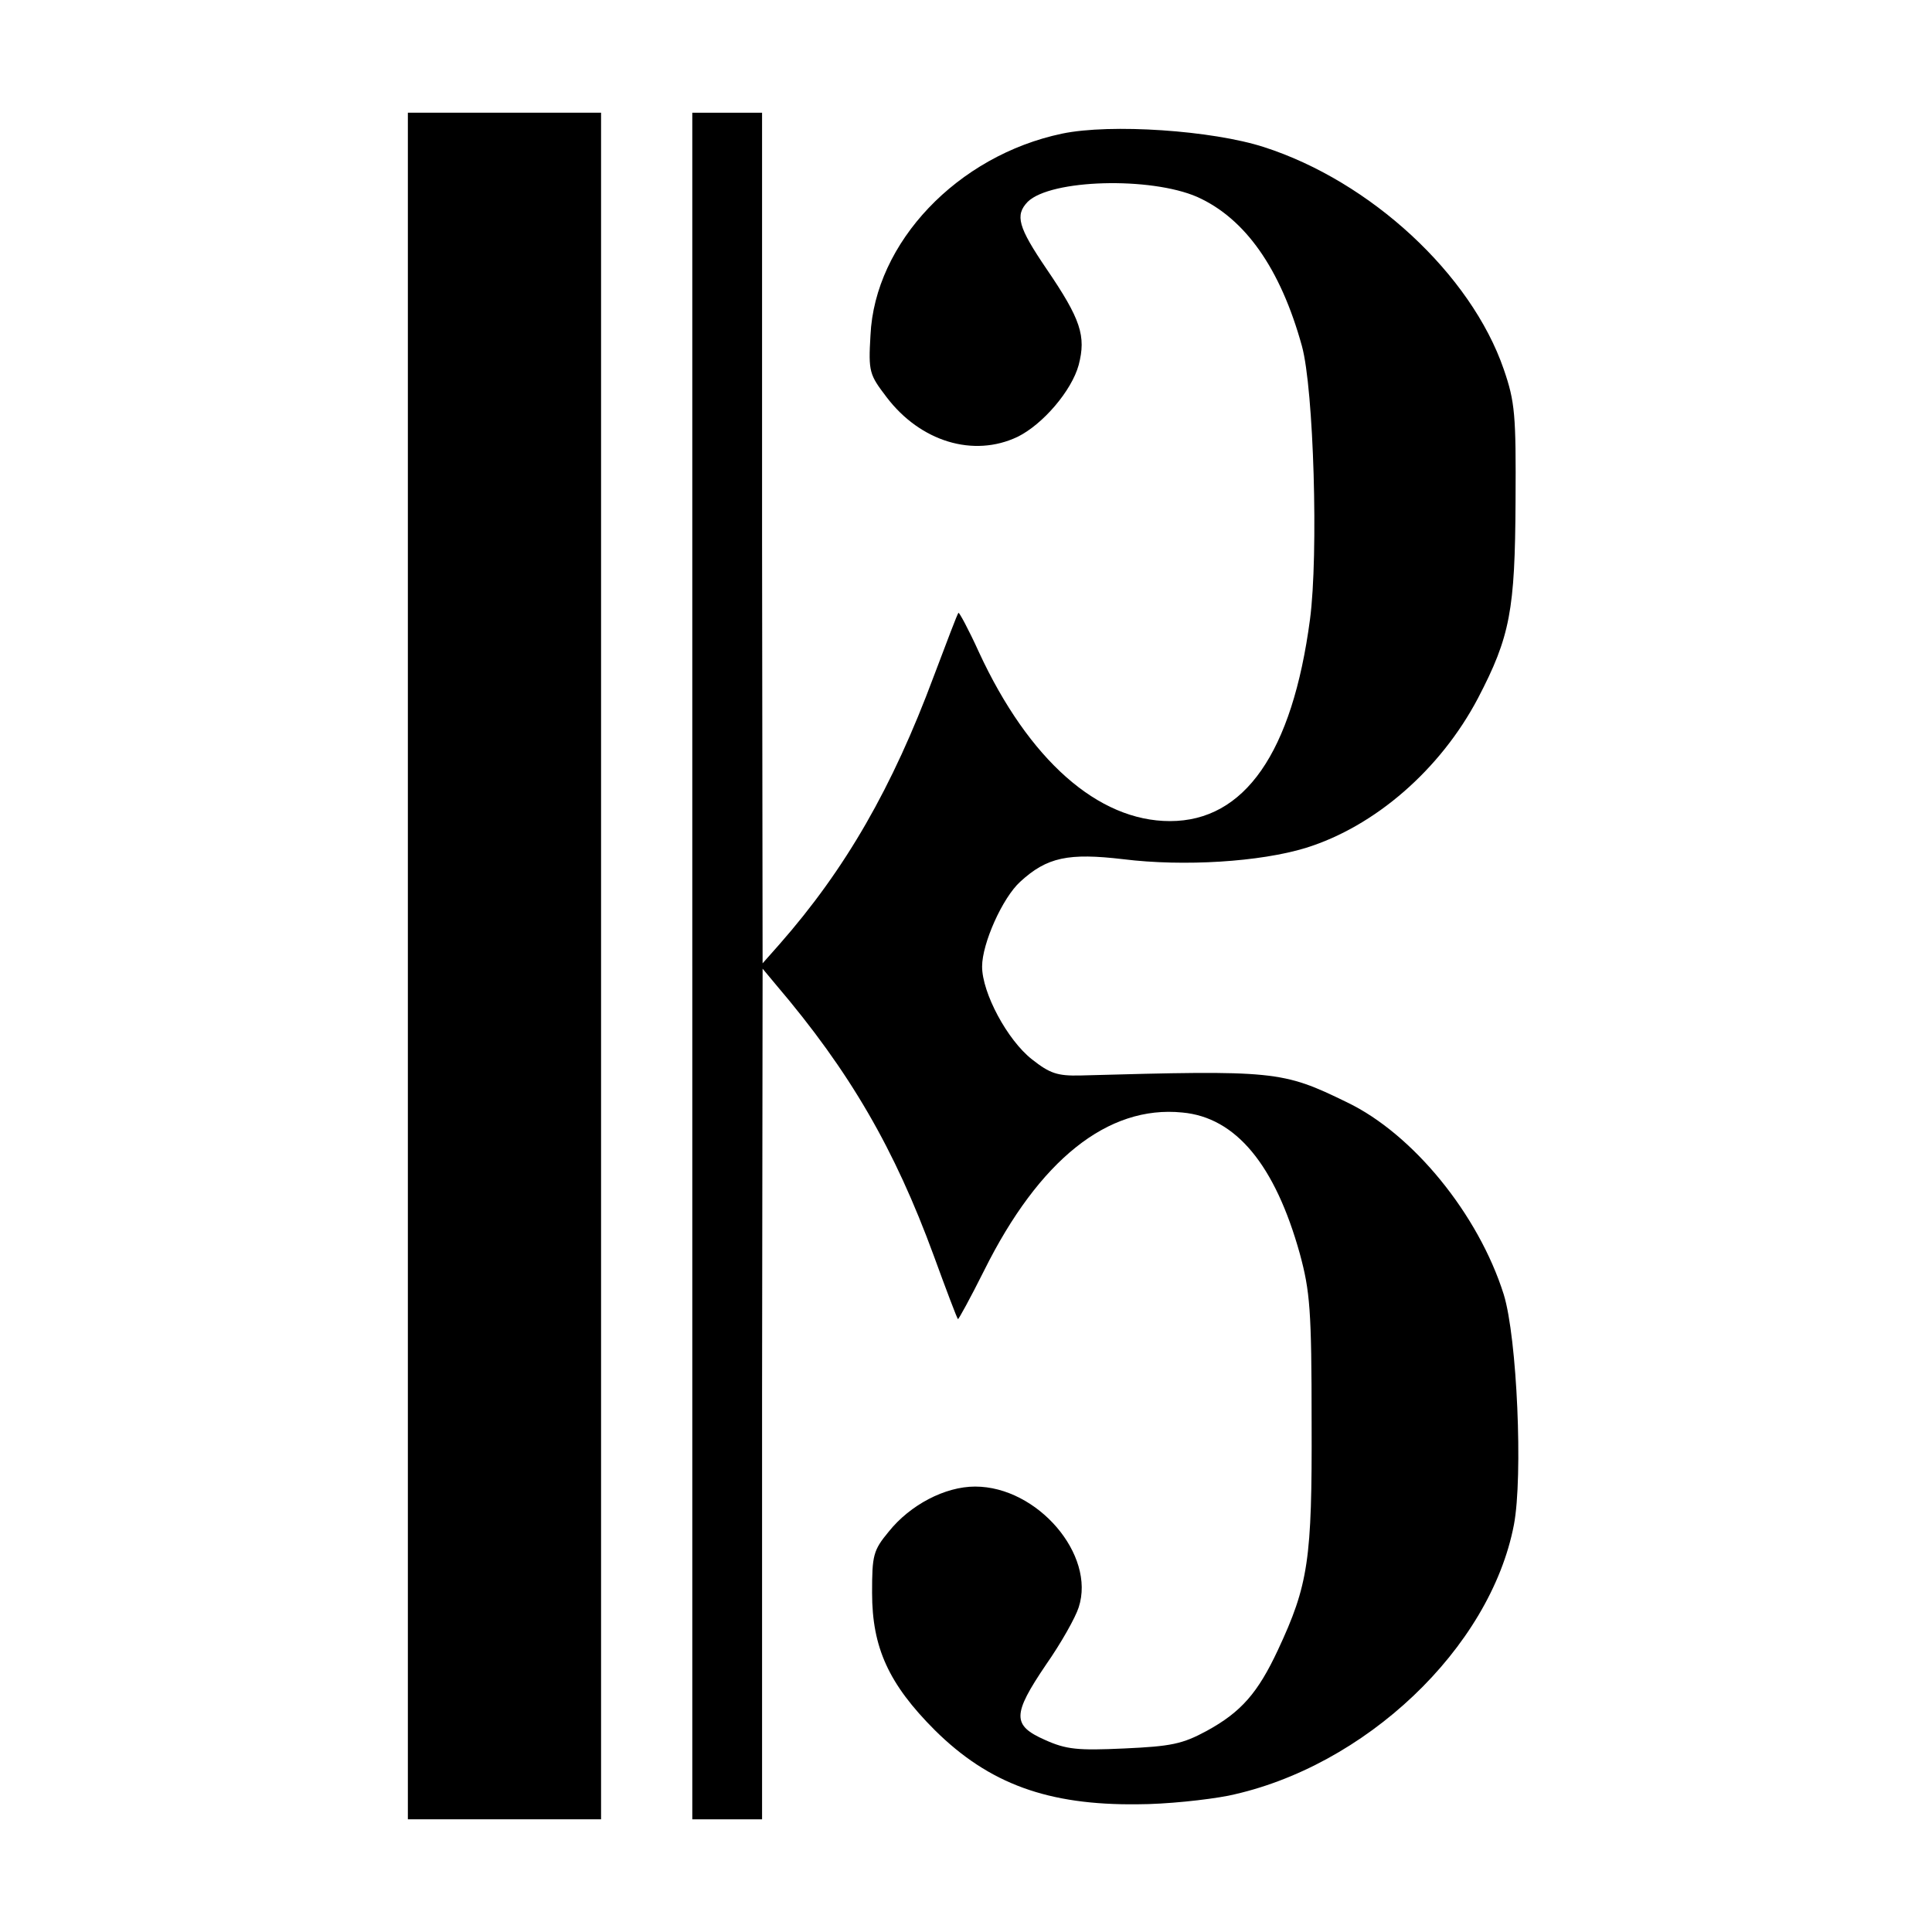
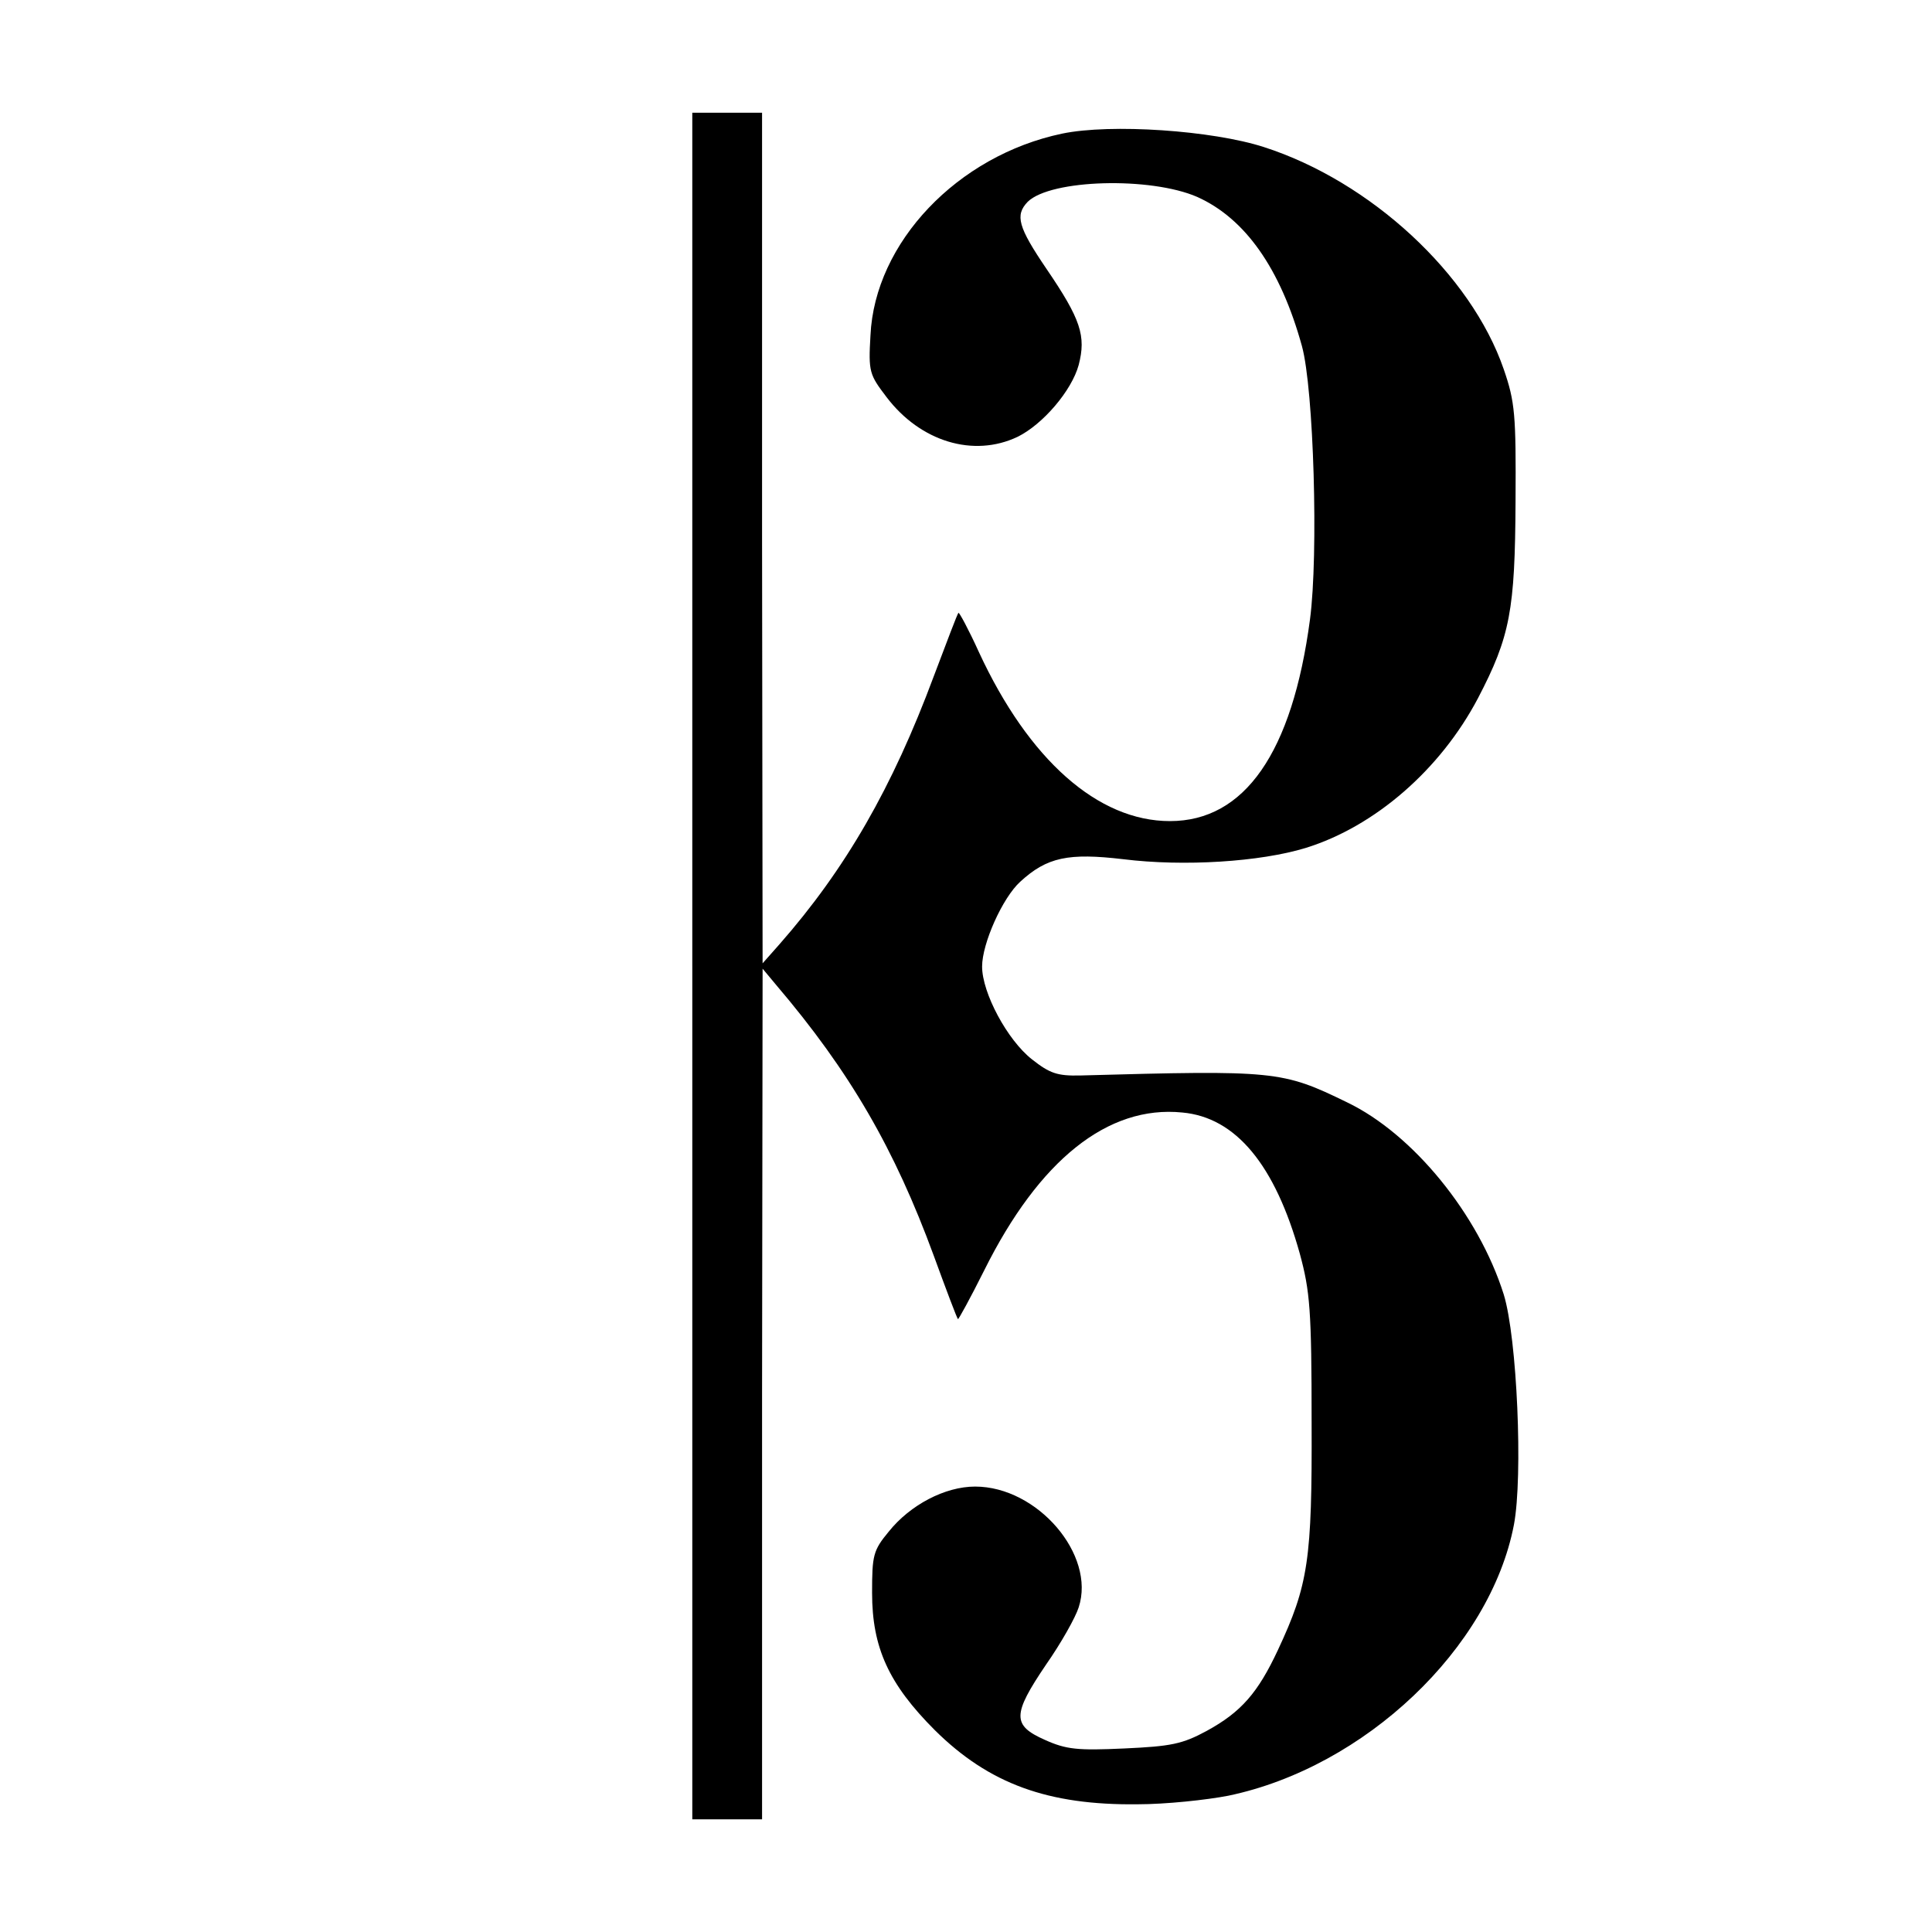
<svg xmlns="http://www.w3.org/2000/svg" version="1.0" width="360pt" height="360pt" viewBox="0 0 360 360" preserveAspectRatio="xMidYMid meet">
  <g transform="translate(0,360) scale(0.1,-0.1)" fill="#000000" stroke="none">
-     <path d="M760 1800 l0 -1590 180 0 180 0 0 1590 0 1590 -180 0 -180 0 0 -1590z" />
    <path d="M1290 1800 l0 -1590 65 0 65 0 0 793 1 792 25 -30 c138 -162 221 -306 294 -505 23 -63 43 -116 45 -118 1 -1 23 39 49 91 102 205 230 308 369 294 100 -9 173 -98 219 -263 19 -70 22 -105 22 -314 1 -257 -6 -303 -63 -425 -37 -79 -68 -115 -132 -150 -46 -25 -67 -29 -154 -33 -87 -4 -108 -2 -148 16 -61 27 -61 47 2 140 28 40 55 88 61 107 32 98 -77 225 -193 225 -56 0 -121 -34 -161 -84 -29 -35 -31 -44 -31 -114 0 -102 31 -170 117 -256 101 -100 211 -140 378 -138 52 0 128 8 169 16 254 53 488 275 532 505 17 90 6 348 -19 429 -47 149 -169 299 -292 358 -121 59 -134 60 -497 50 -43 -1 -57 4 -90 30 -46 36 -93 124 -93 173 0 43 38 128 71 158 50 46 90 54 192 42 113 -14 255 -5 340 21 129 40 251 146 321 279 60 115 69 164 70 366 1 163 -1 186 -22 247 -61 177 -248 350 -447 414 -96 31 -285 44 -376 25 -195 -41 -349 -203 -357 -376 -4 -68 -2 -73 30 -115 63 -83 162 -113 244 -74 47 23 101 86 114 134 14 54 4 85 -60 179 -53 78 -59 100 -35 125 43 42 229 47 316 9 89 -40 155 -133 195 -278 22 -80 31 -388 15 -509 -33 -249 -122 -376 -261 -376 -134 0 -263 114 -356 315 -19 42 -37 75 -38 73 -2 -1 -22 -55 -46 -118 -77 -207 -164 -359 -288 -500 l-31 -35 -1 793 0 792 -65 0 -65 0 0 -1590z" />
  </g>
</svg>